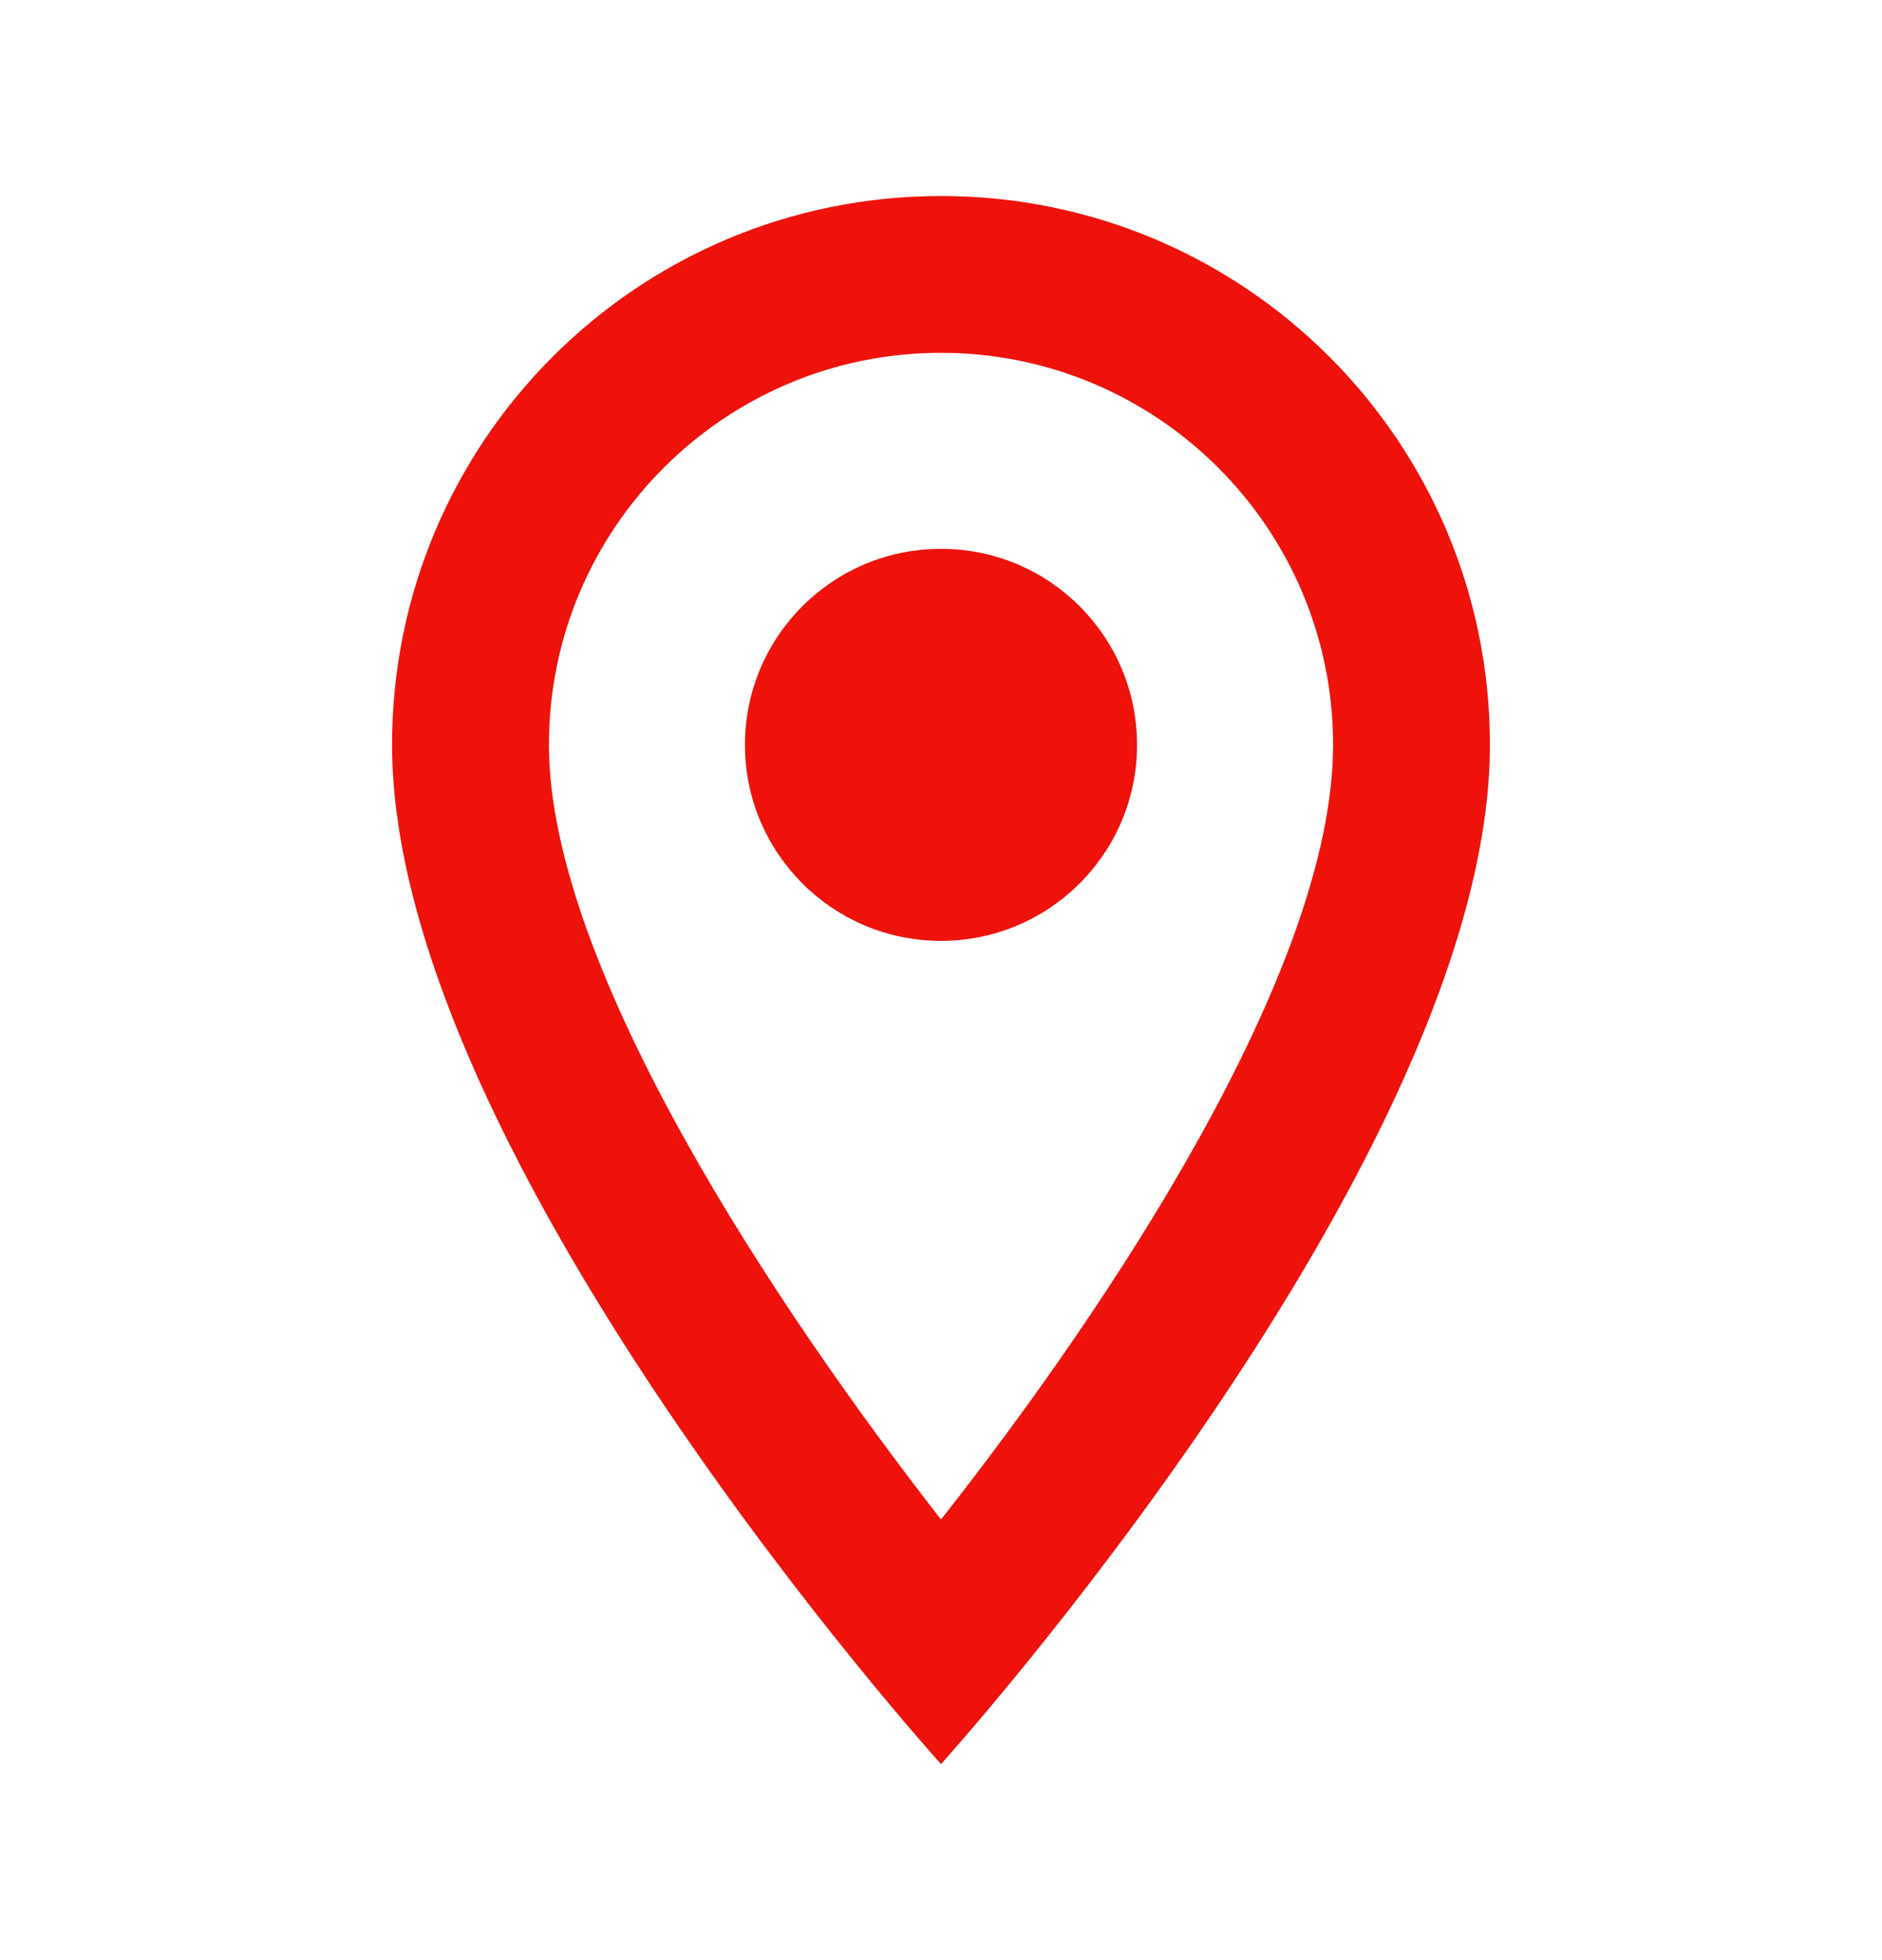
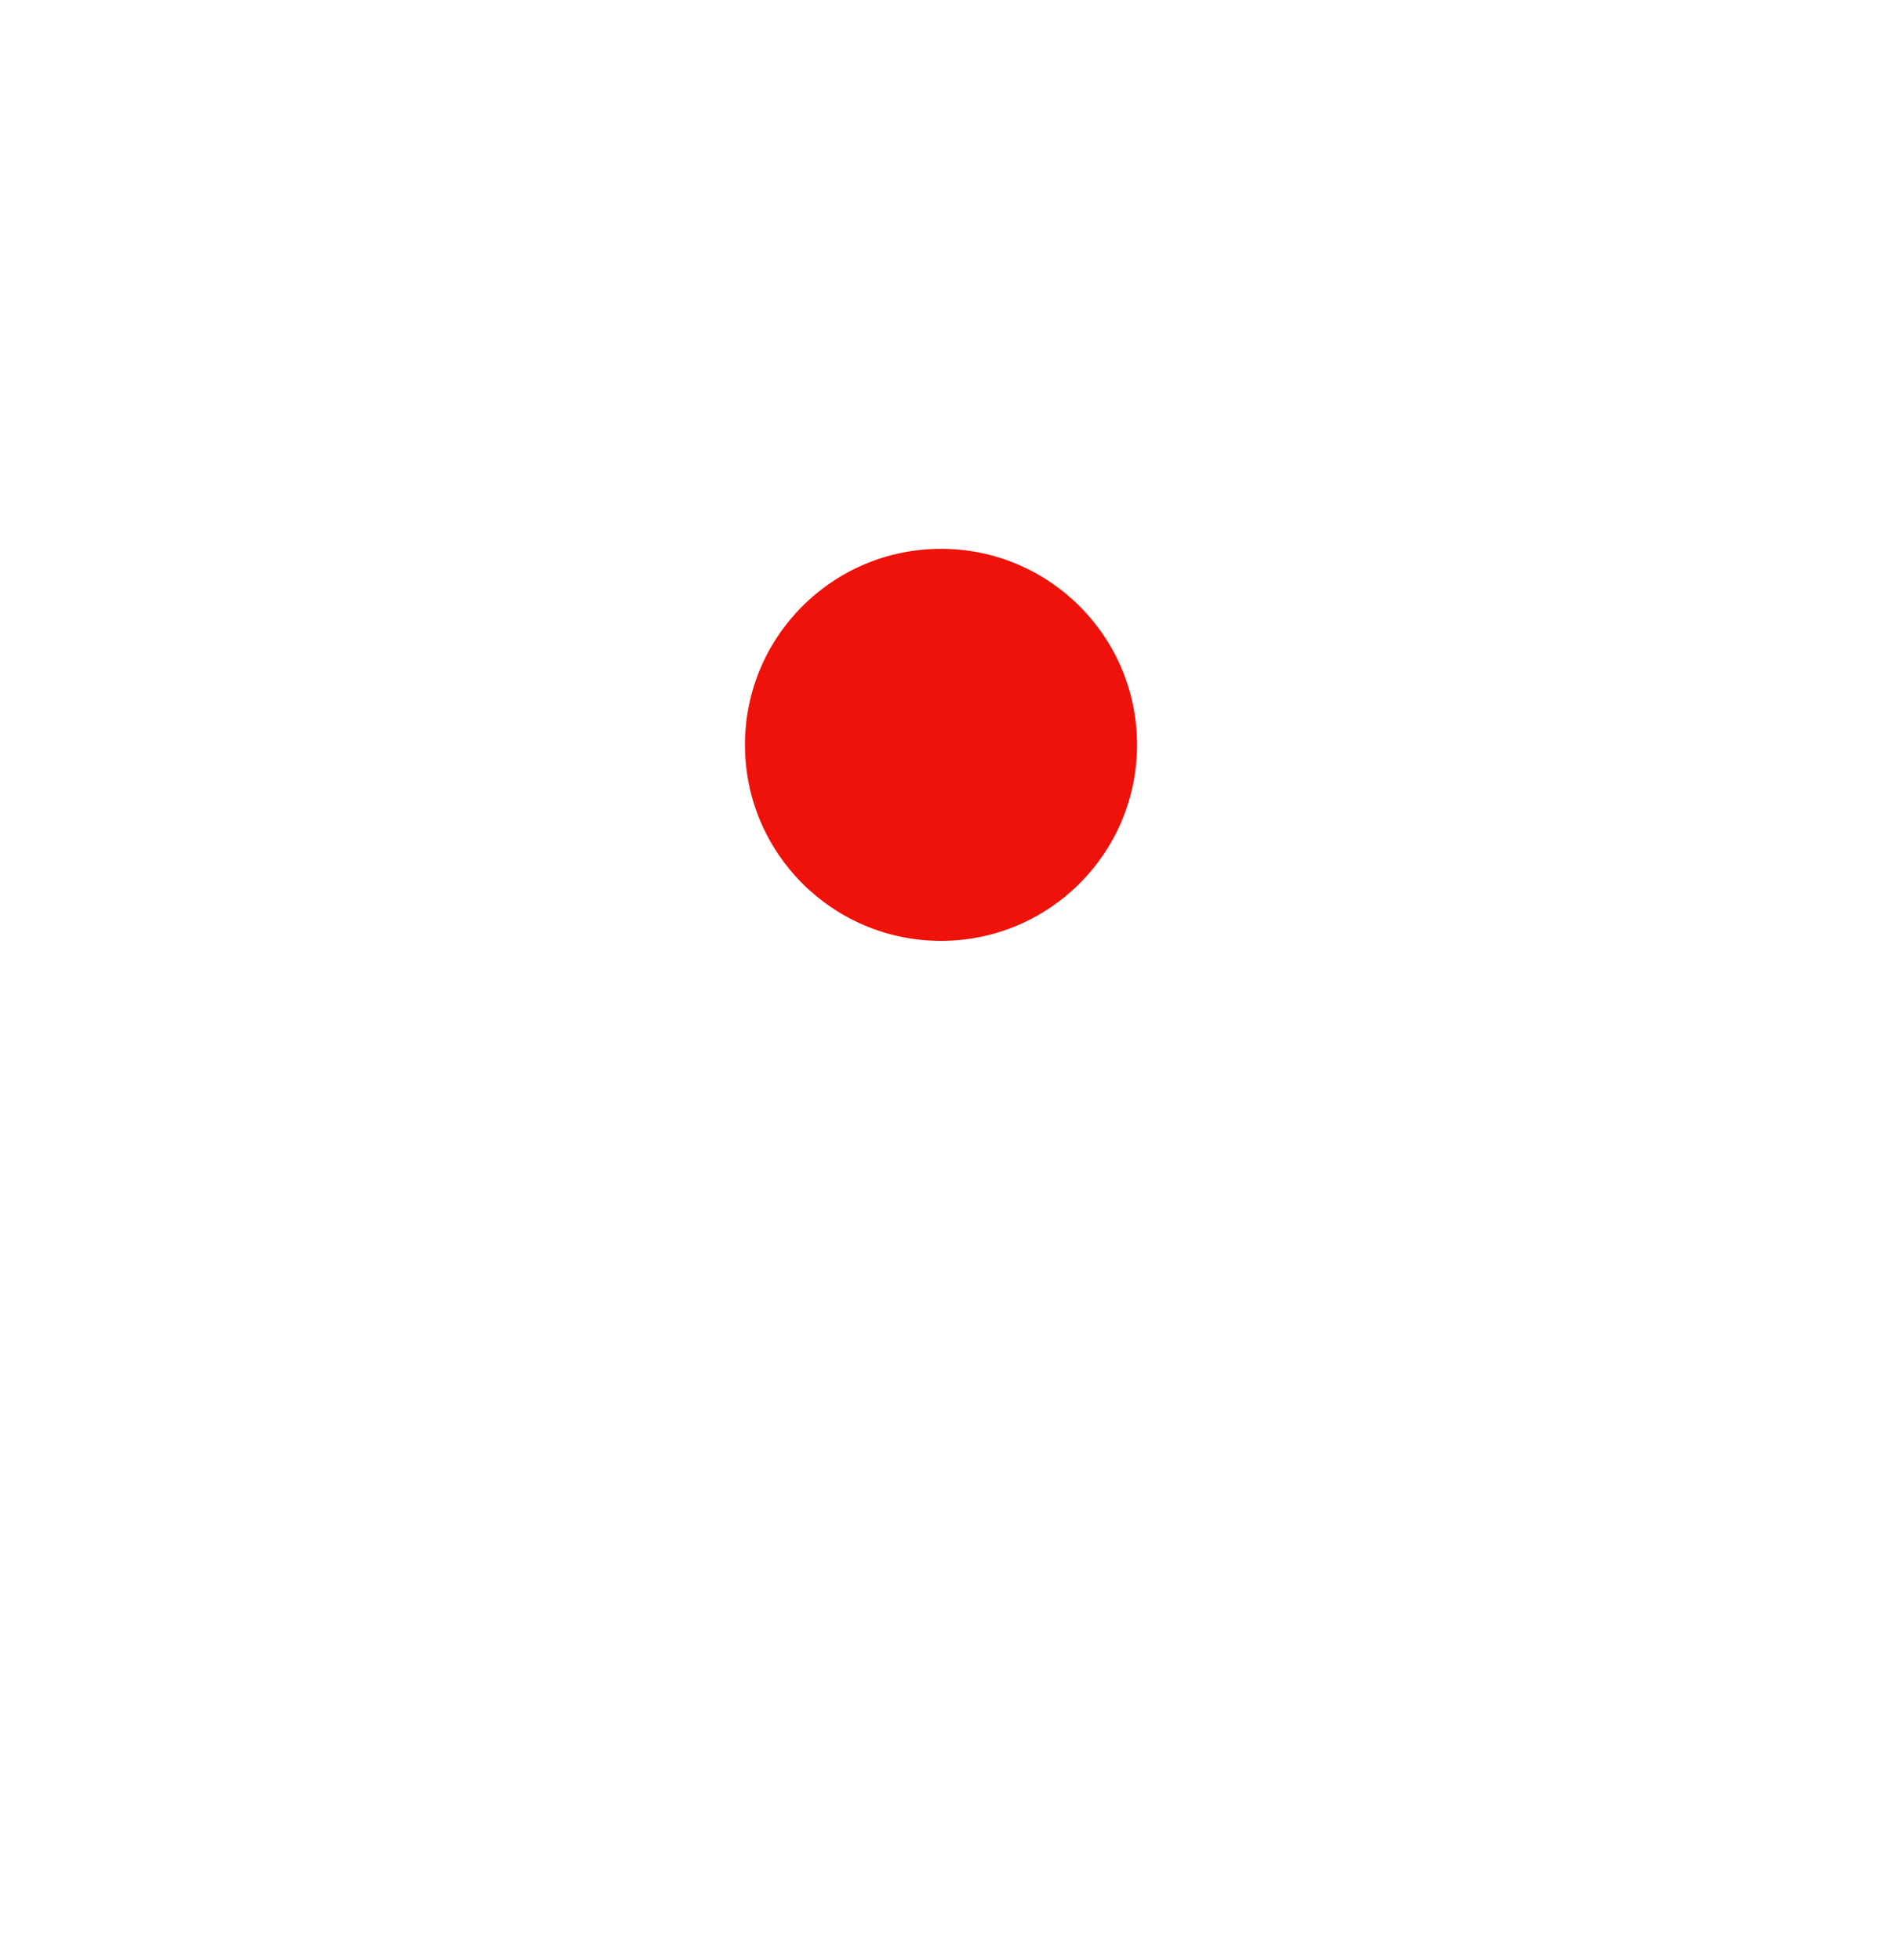
<svg xmlns="http://www.w3.org/2000/svg" width="24" height="25" viewBox="0 0 24 25" fill="none">
-   <path d="M12 2.5C8.13 2.5 5 5.63 5 9.5C5 14.75 12 22.5 12 22.5C12 22.5 19 14.75 19 9.5C19 5.63 15.87 2.5 12 2.5ZM7 9.5C7 6.74 9.24 4.5 12 4.5C14.76 4.5 17 6.74 17 9.5C17 12.38 14.12 16.69 12 19.38C9.92 16.71 7 12.35 7 9.5Z" fill="#EE120B" />
  <path d="M12 12C13.381 12 14.5 10.881 14.5 9.5C14.5 8.119 13.381 7 12 7C10.619 7 9.5 8.119 9.5 9.5C9.5 10.881 10.619 12 12 12Z" fill="#EE120B" />
</svg>